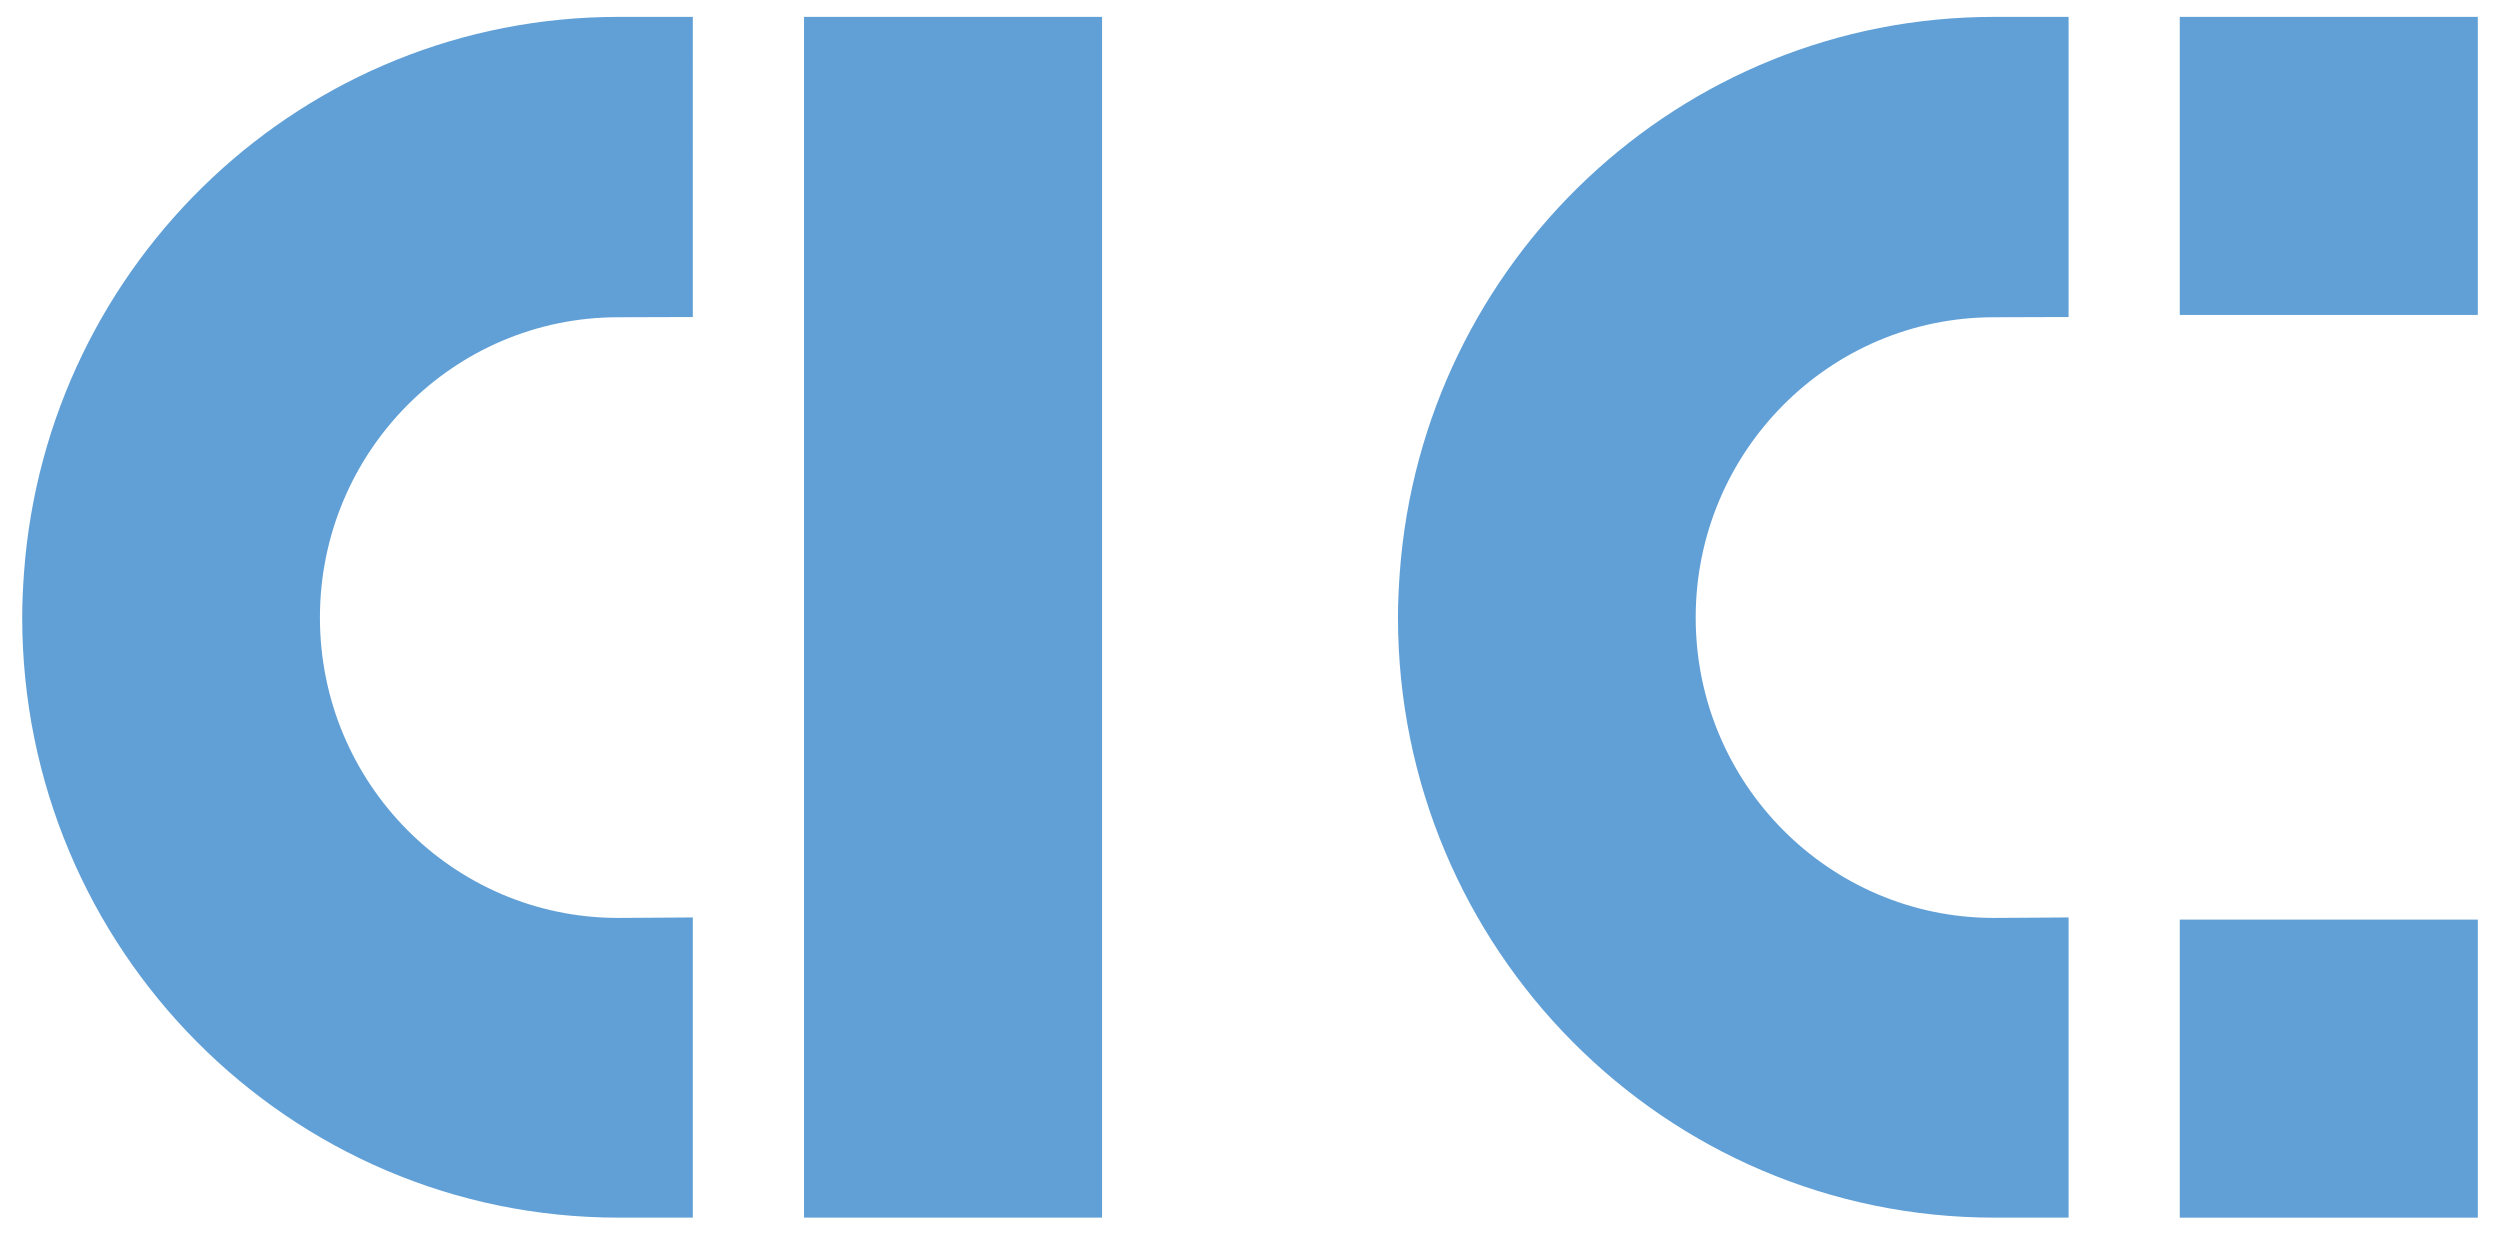
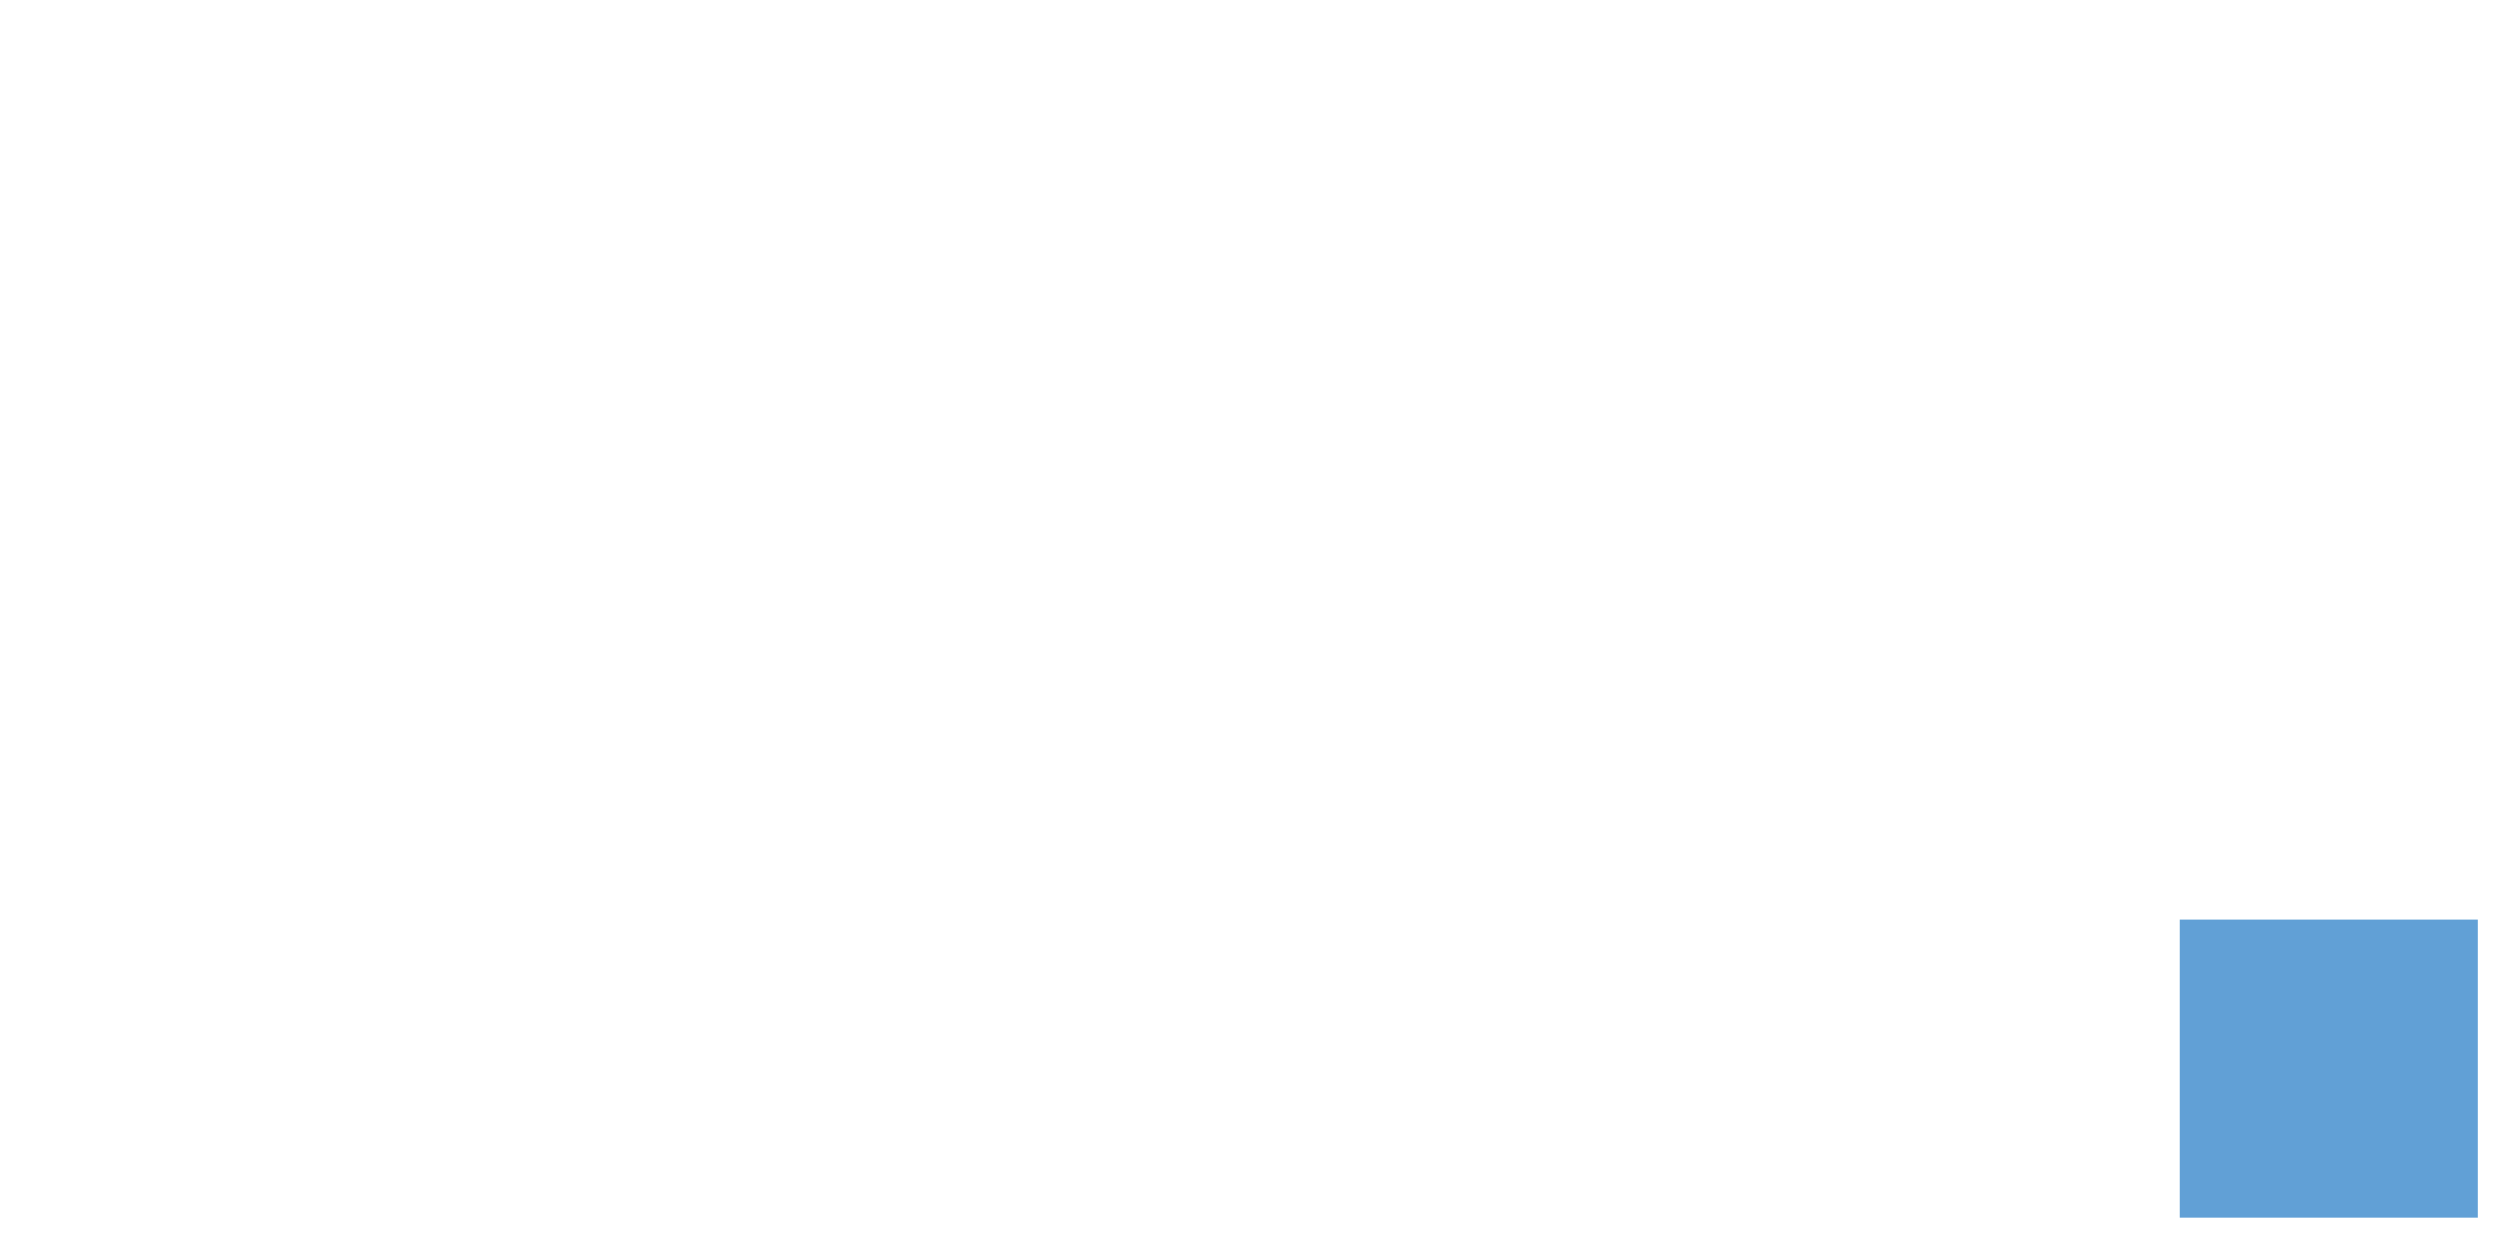
<svg xmlns="http://www.w3.org/2000/svg" version="1.1" viewBox="0 0 1120 560">
  <defs>
    <style>
      .cls-1 {
        fill: #61a0d6;
      }
    </style>
  </defs>
  <g>
    <g id="Layer_1">
      <g id="Layer_1-2" data-name="Layer_1">
        <g>
          <g>
-             <path class="cls-1" d="M276.94,142.13h.06l33.39-.1V7.56h-33.38v.02-.02C136.26,7.56,21.02,117.25,10.77,256.36c-.49,6.71-.82,13.47-.82,20.31.08,148.48,119.61,268.82,267.06,268.83h33.38v-134.48l-33.63.21c-73.71-.09-133.43-60.29-133.43-134.55s59.82-134.55,133.6-134.55h0Z" />
-             <rect class="cls-1" x="360.2" y="7.56" width="133.52" height="537.93" />
-           </g>
+             </g>
          <g>
-             <rect class="cls-1" x="976.53" y="7.56" width="133.53" height="133.53" />
            <rect class="cls-1" x="976.53" y="411.98" width="133.53" height="133.53" />
-             <path class="cls-1" d="M893.28,142.13h.06l33.39-.1V7.56h-33.38v.02-.02c-140.75,0-255.99,109.69-266.24,248.8-.49,6.71-.82,13.47-.82,20.31.08,148.48,119.61,268.82,267.06,268.83h33.38v-134.48l-33.63.21c-73.71-.09-133.43-60.29-133.43-134.55s59.82-134.55,133.6-134.55h.01Z" />
          </g>
        </g>
      </g>
    </g>
  </g>
</svg>